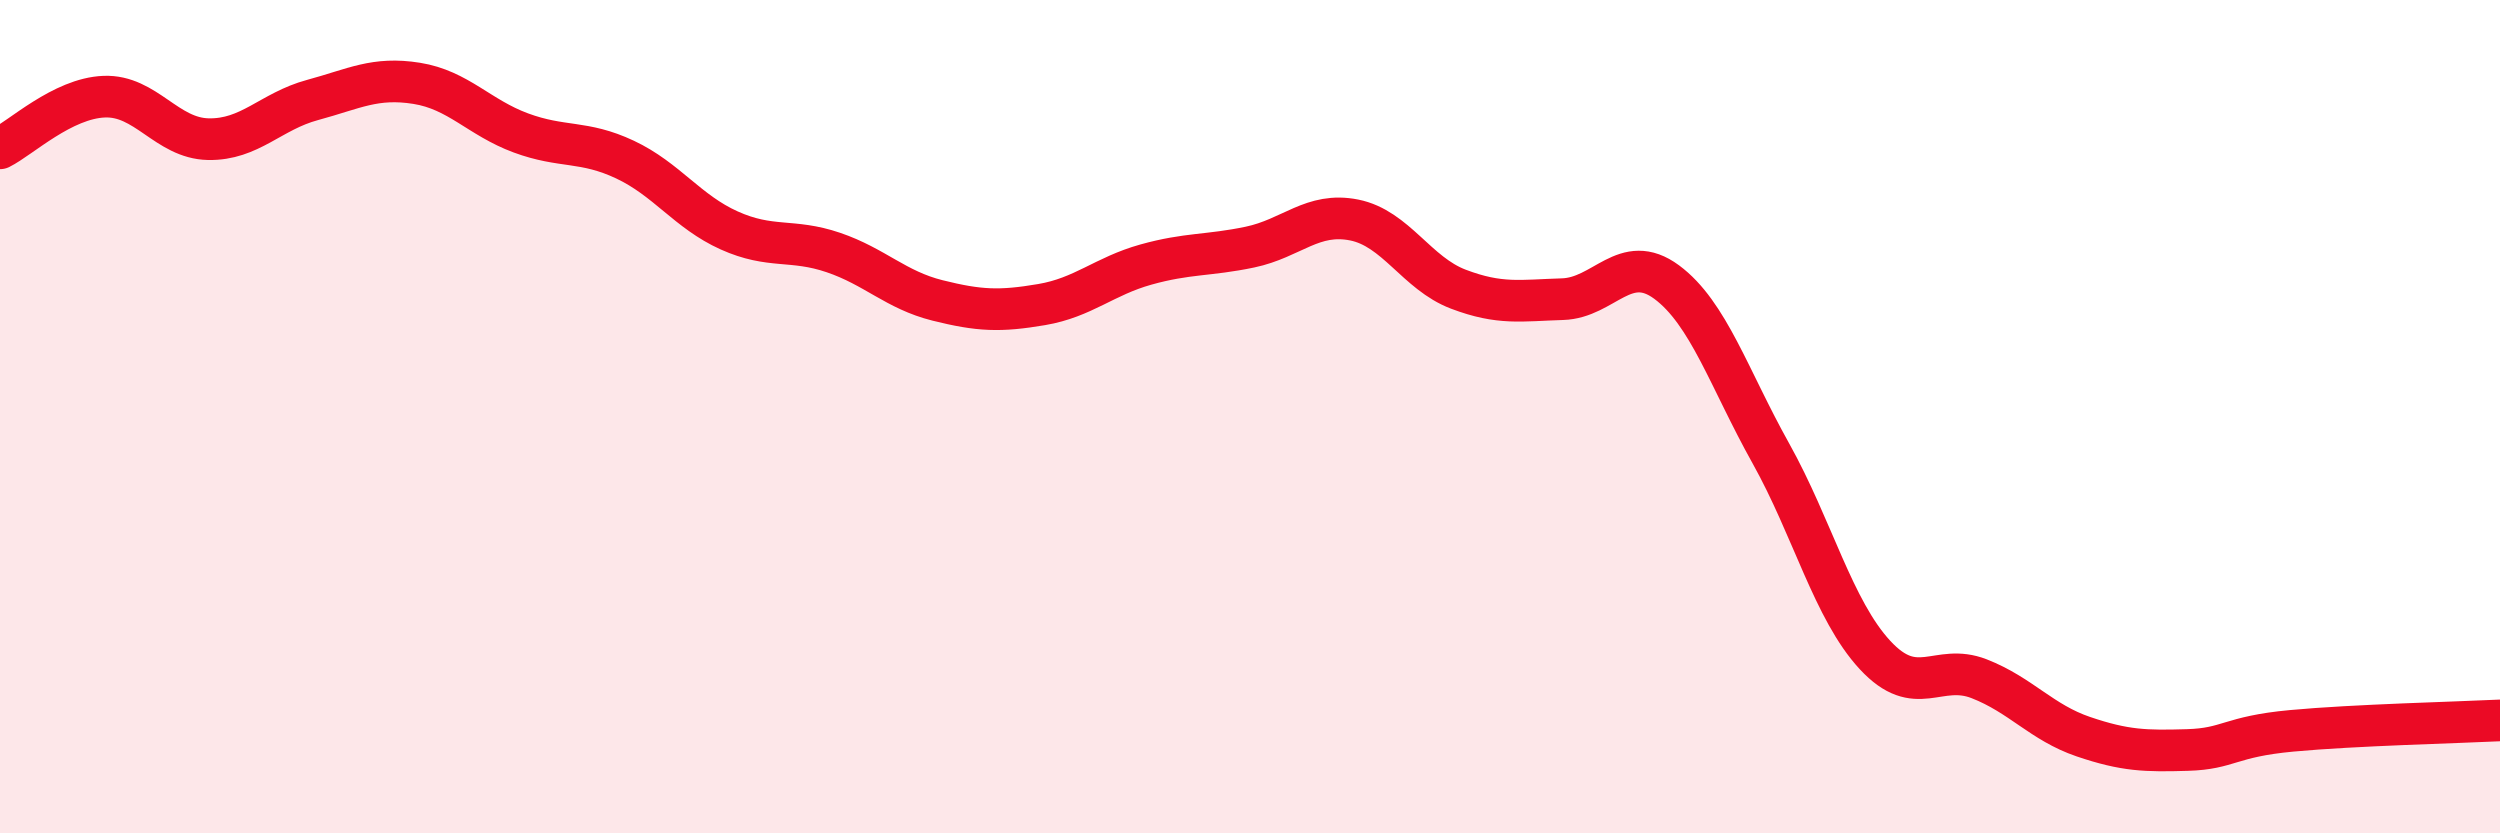
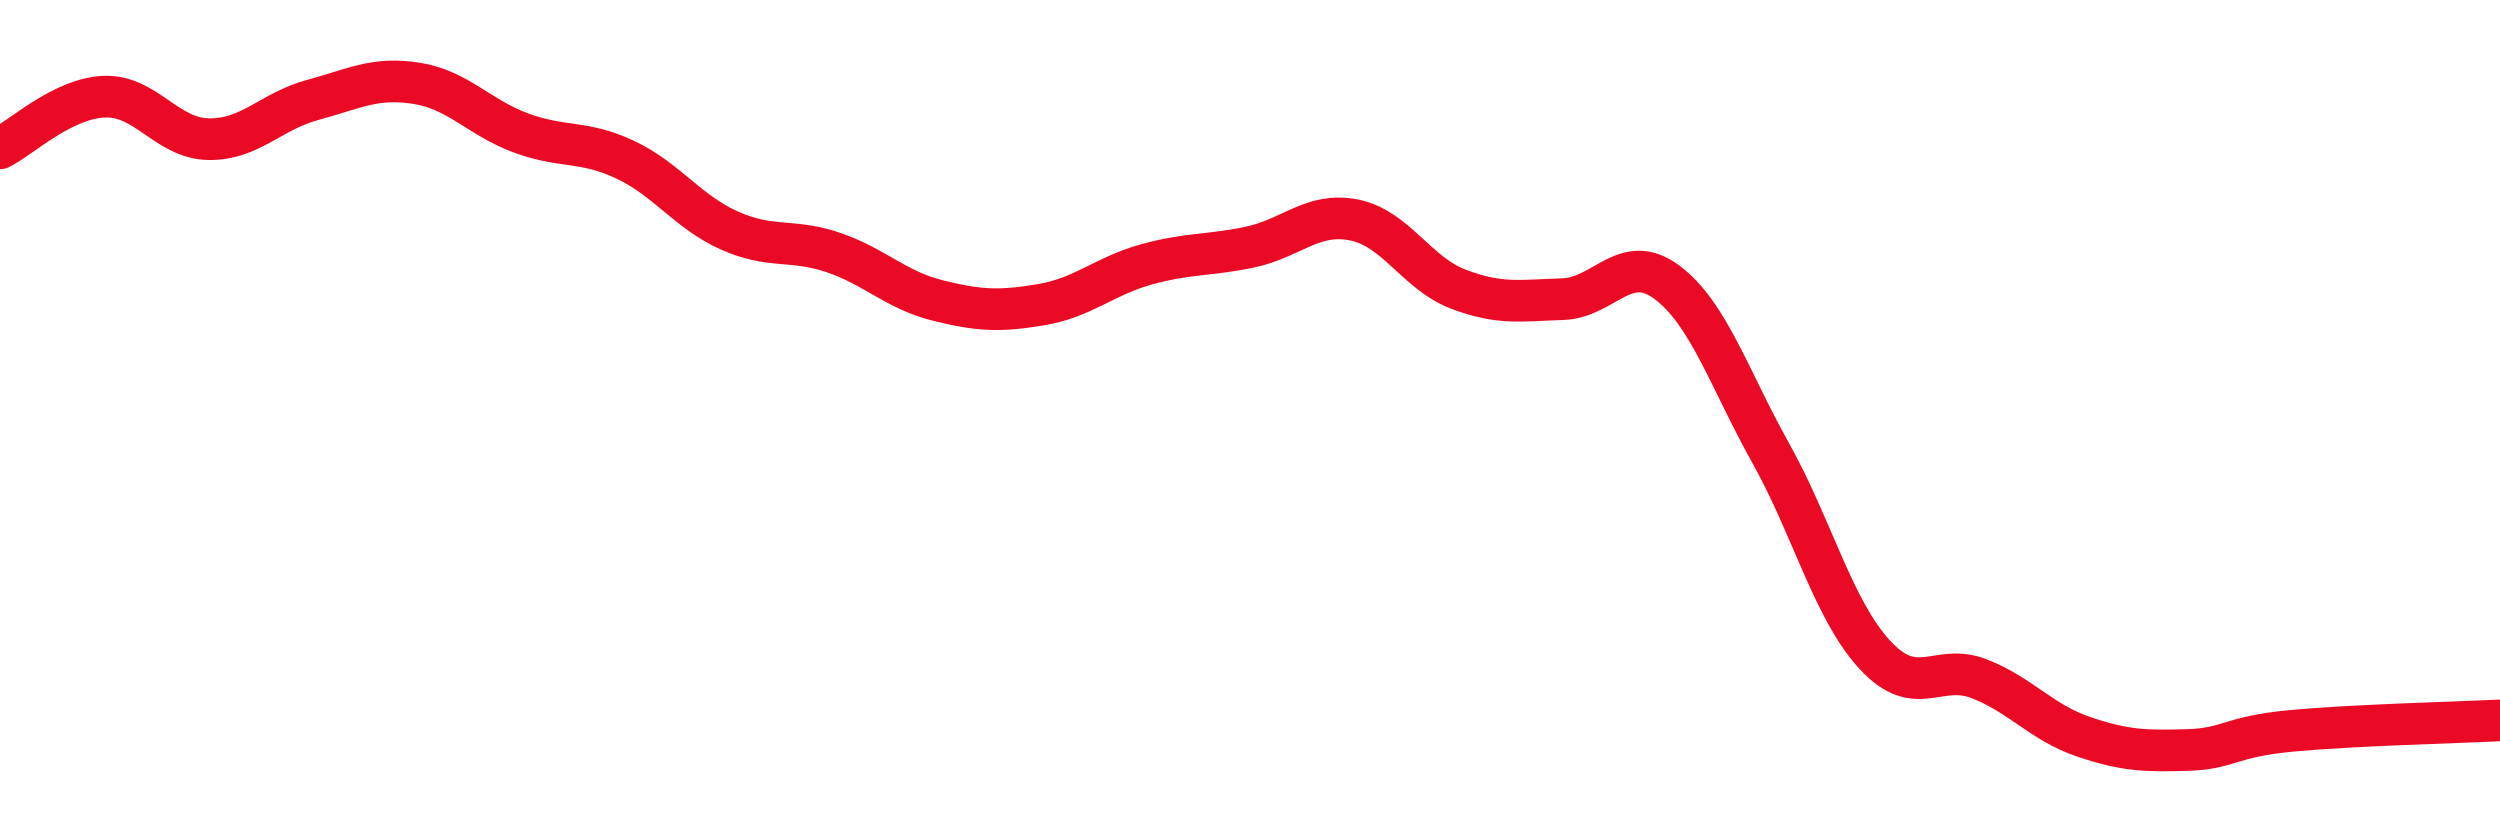
<svg xmlns="http://www.w3.org/2000/svg" width="60" height="20" viewBox="0 0 60 20">
-   <path d="M 0,3.56 C 0.5,3.31 1.5,2.36 2.5,2.32 C 3.5,2.28 4,3.32 5,3.34 C 6,3.36 6.5,2.67 7.5,2.4 C 8.5,2.13 9,1.84 10,2 C 11,2.16 11.5,2.82 12.5,3.19 C 13.5,3.56 14,3.36 15,3.83 C 16,4.3 16.5,5.08 17.5,5.53 C 18.5,5.98 19,5.72 20,6.06 C 21,6.4 21.5,6.96 22.5,7.21 C 23.5,7.46 24,7.48 25,7.31 C 26,7.14 26.5,6.63 27.5,6.35 C 28.5,6.07 29,6.14 30,5.93 C 31,5.72 31.5,5.08 32.5,5.28 C 33.5,5.48 34,6.56 35,6.94 C 36,7.32 36.5,7.21 37.5,7.18 C 38.5,7.15 39,6.03 40,6.77 C 41,7.51 41.5,9.09 42.5,10.88 C 43.5,12.67 44,14.64 45,15.72 C 46,16.8 46.5,15.9 47.5,16.29 C 48.5,16.68 49,17.34 50,17.68 C 51,18.02 51.5,18.03 52.5,18 C 53.5,17.97 53.5,17.68 55,17.54 C 56.5,17.4 59,17.34 60,17.29L60 20L0 20Z" fill="#EB0A25" opacity="0.1" stroke-linecap="round" stroke-linejoin="round" />
  <path d="M 0,3.56 C 0.5,3.31 1.5,2.36 2.5,2.32 C 3.5,2.28 4,3.32 5,3.34 C 6,3.36 6.5,2.67 7.5,2.4 C 8.5,2.13 9,1.84 10,2 C 11,2.16 11.5,2.82 12.5,3.19 C 13.5,3.56 14,3.36 15,3.83 C 16,4.3 16.5,5.08 17.5,5.53 C 18.5,5.98 19,5.72 20,6.06 C 21,6.4 21.5,6.96 22.5,7.21 C 23.5,7.46 24,7.48 25,7.31 C 26,7.14 26.5,6.63 27.5,6.35 C 28.5,6.07 29,6.14 30,5.93 C 31,5.72 31.5,5.08 32.5,5.28 C 33.5,5.48 34,6.56 35,6.94 C 36,7.32 36.5,7.21 37.5,7.18 C 38.5,7.15 39,6.03 40,6.77 C 41,7.51 41.5,9.09 42.5,10.88 C 43.5,12.67 44,14.64 45,15.72 C 46,16.8 46.5,15.9 47.5,16.29 C 48.5,16.68 49,17.34 50,17.68 C 51,18.02 51.5,18.03 52.5,18 C 53.5,17.97 53.5,17.68 55,17.54 C 56.5,17.4 59,17.34 60,17.29" stroke="#EB0A25" stroke-width="1" fill="none" stroke-linecap="round" stroke-linejoin="round" />
</svg>